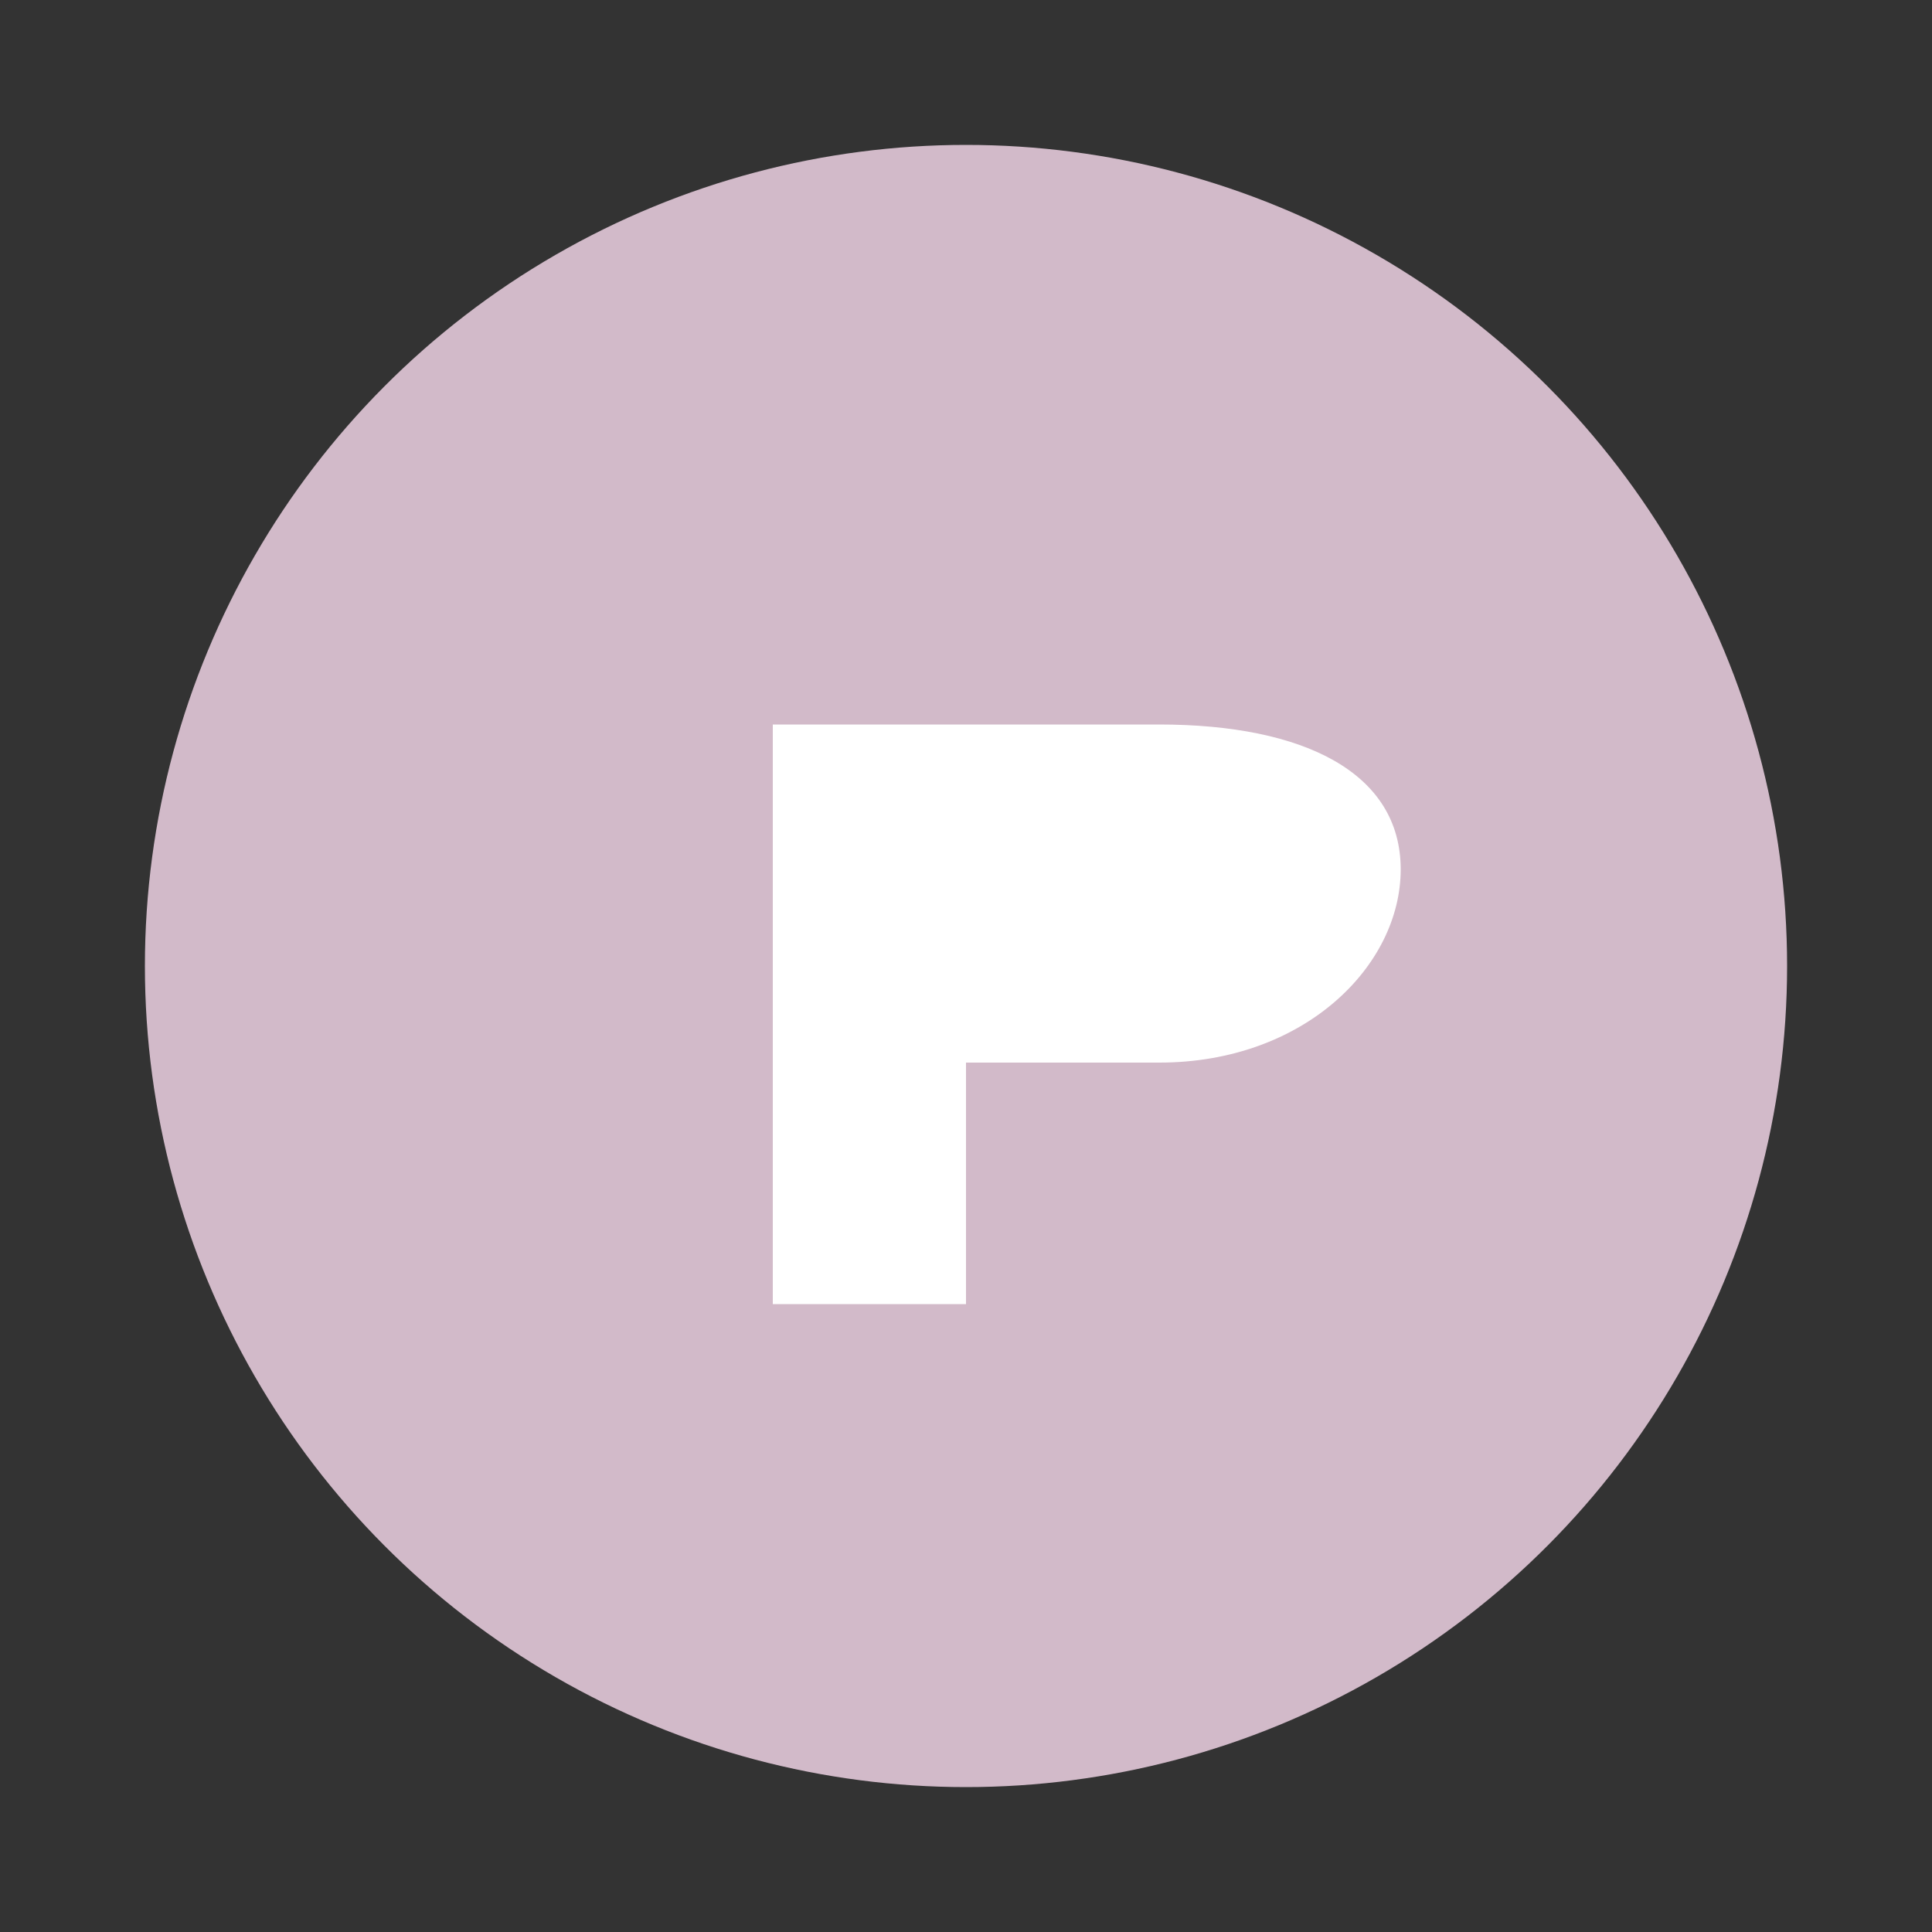
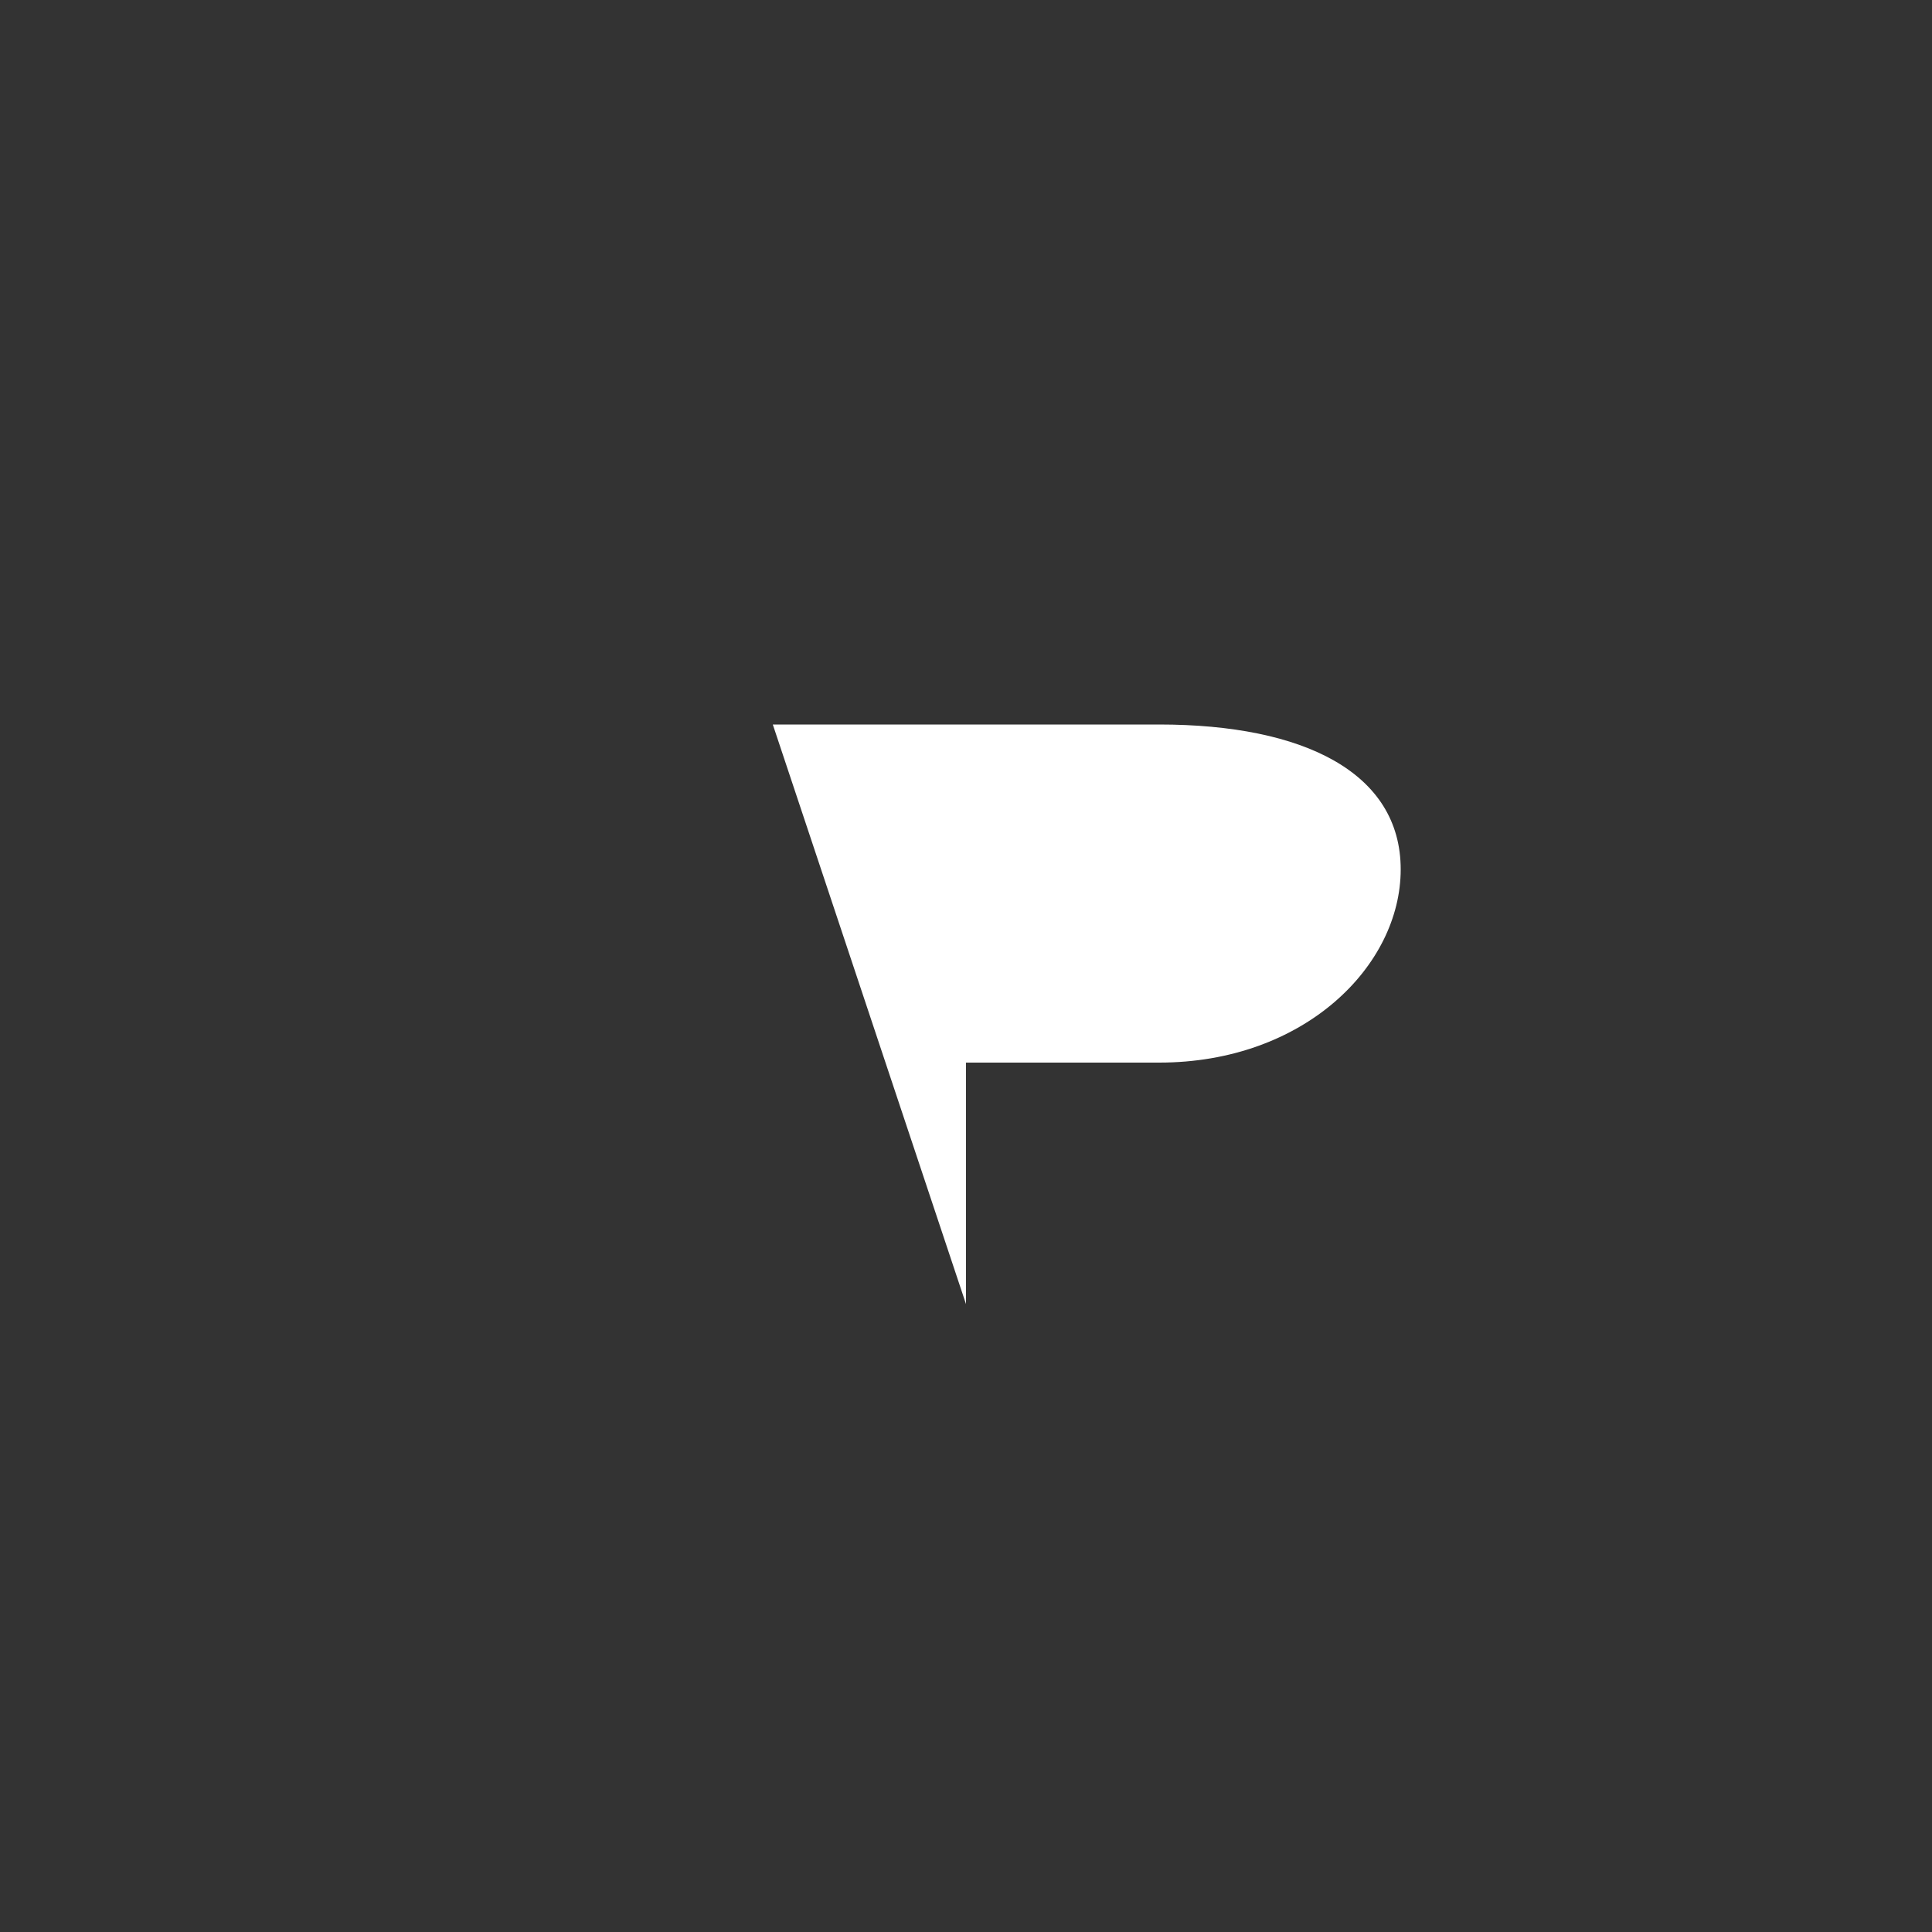
<svg xmlns="http://www.w3.org/2000/svg" viewBox="0 0 200 200" width="400" height="400">
  <rect x="0" y="0" width="200" height="200" fill="#333333" stroke="none" />
-   <circle cx="100" cy="100" r="85" fill="rgb(210,186,201)" />
-   <path d="M 70 80 L 70 140 L 90 140 L 90 115 L 110 115 C 125 115 135 105 135 95 C 135 85 125 80 110 80 Z M 90 95 L 90 100 L 110 100 C 115 100 115 95 110 95 Z" fill="rgb(255,255,255)" transform="translate(10, -5)" />
+   <path d="M 70 80 L 90 140 L 90 115 L 110 115 C 125 115 135 105 135 95 C 135 85 125 80 110 80 Z M 90 95 L 90 100 L 110 100 C 115 100 115 95 110 95 Z" fill="rgb(255,255,255)" transform="translate(10, -5)" />
</svg>